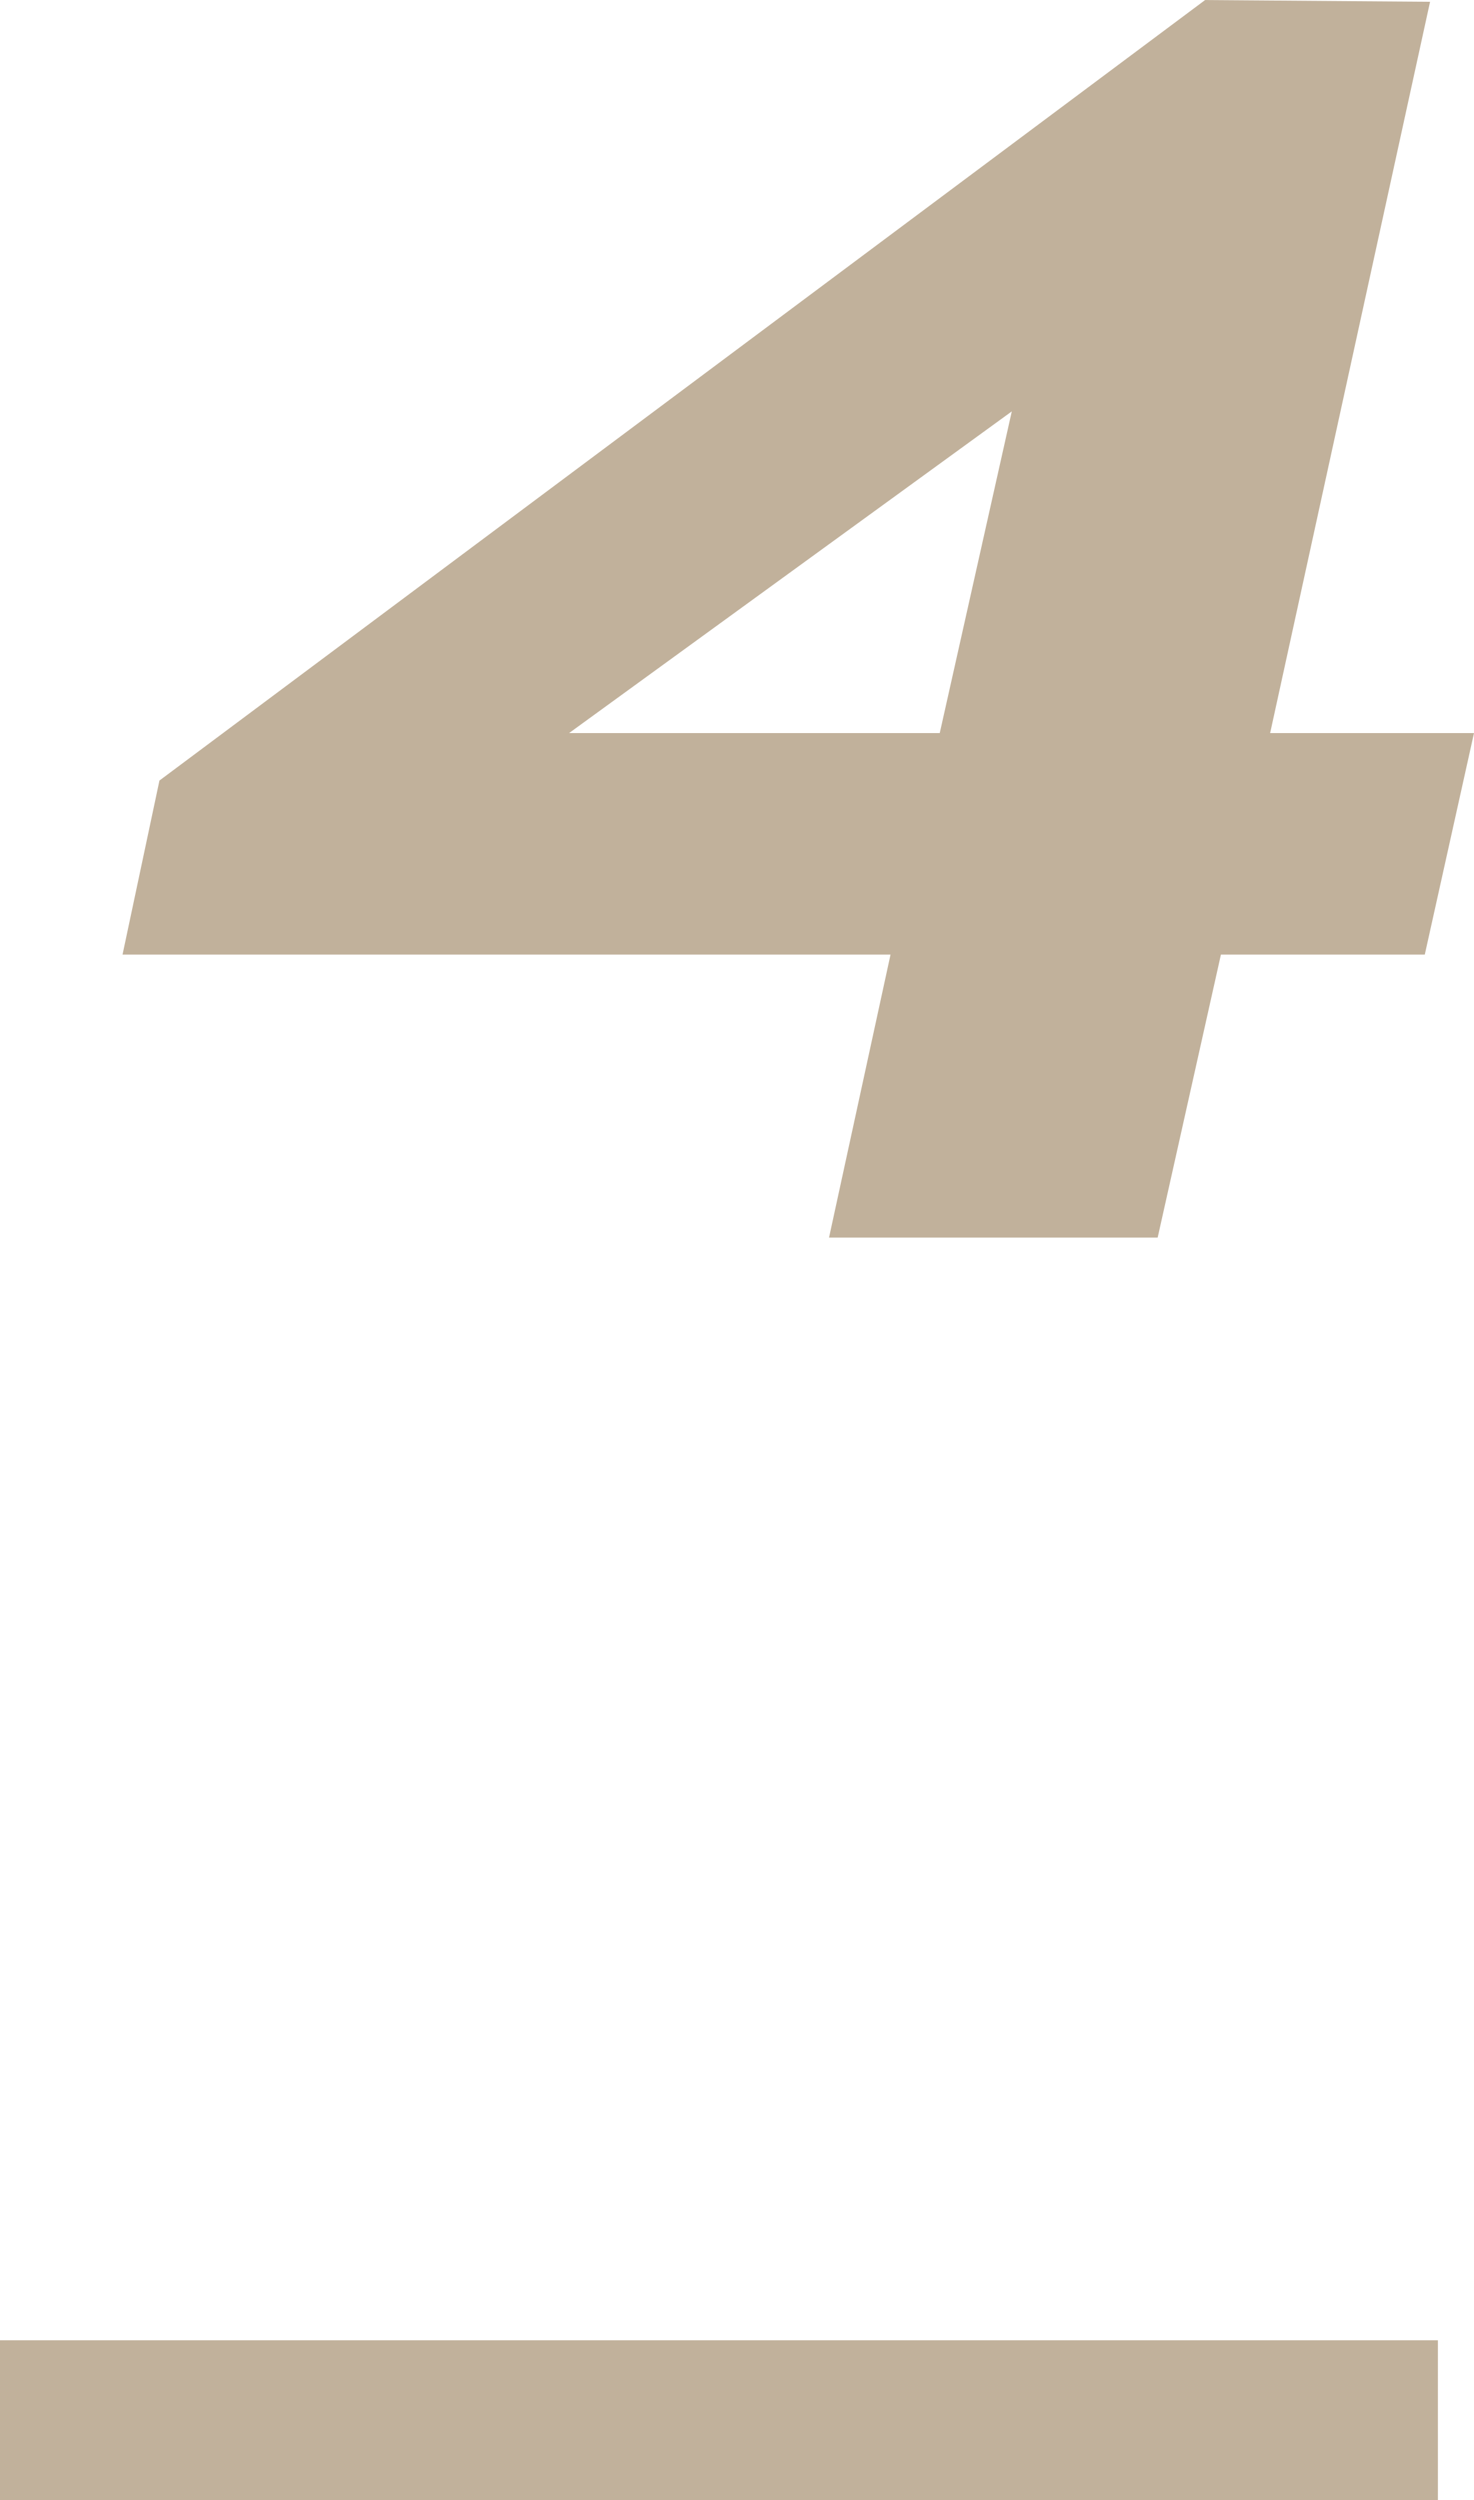
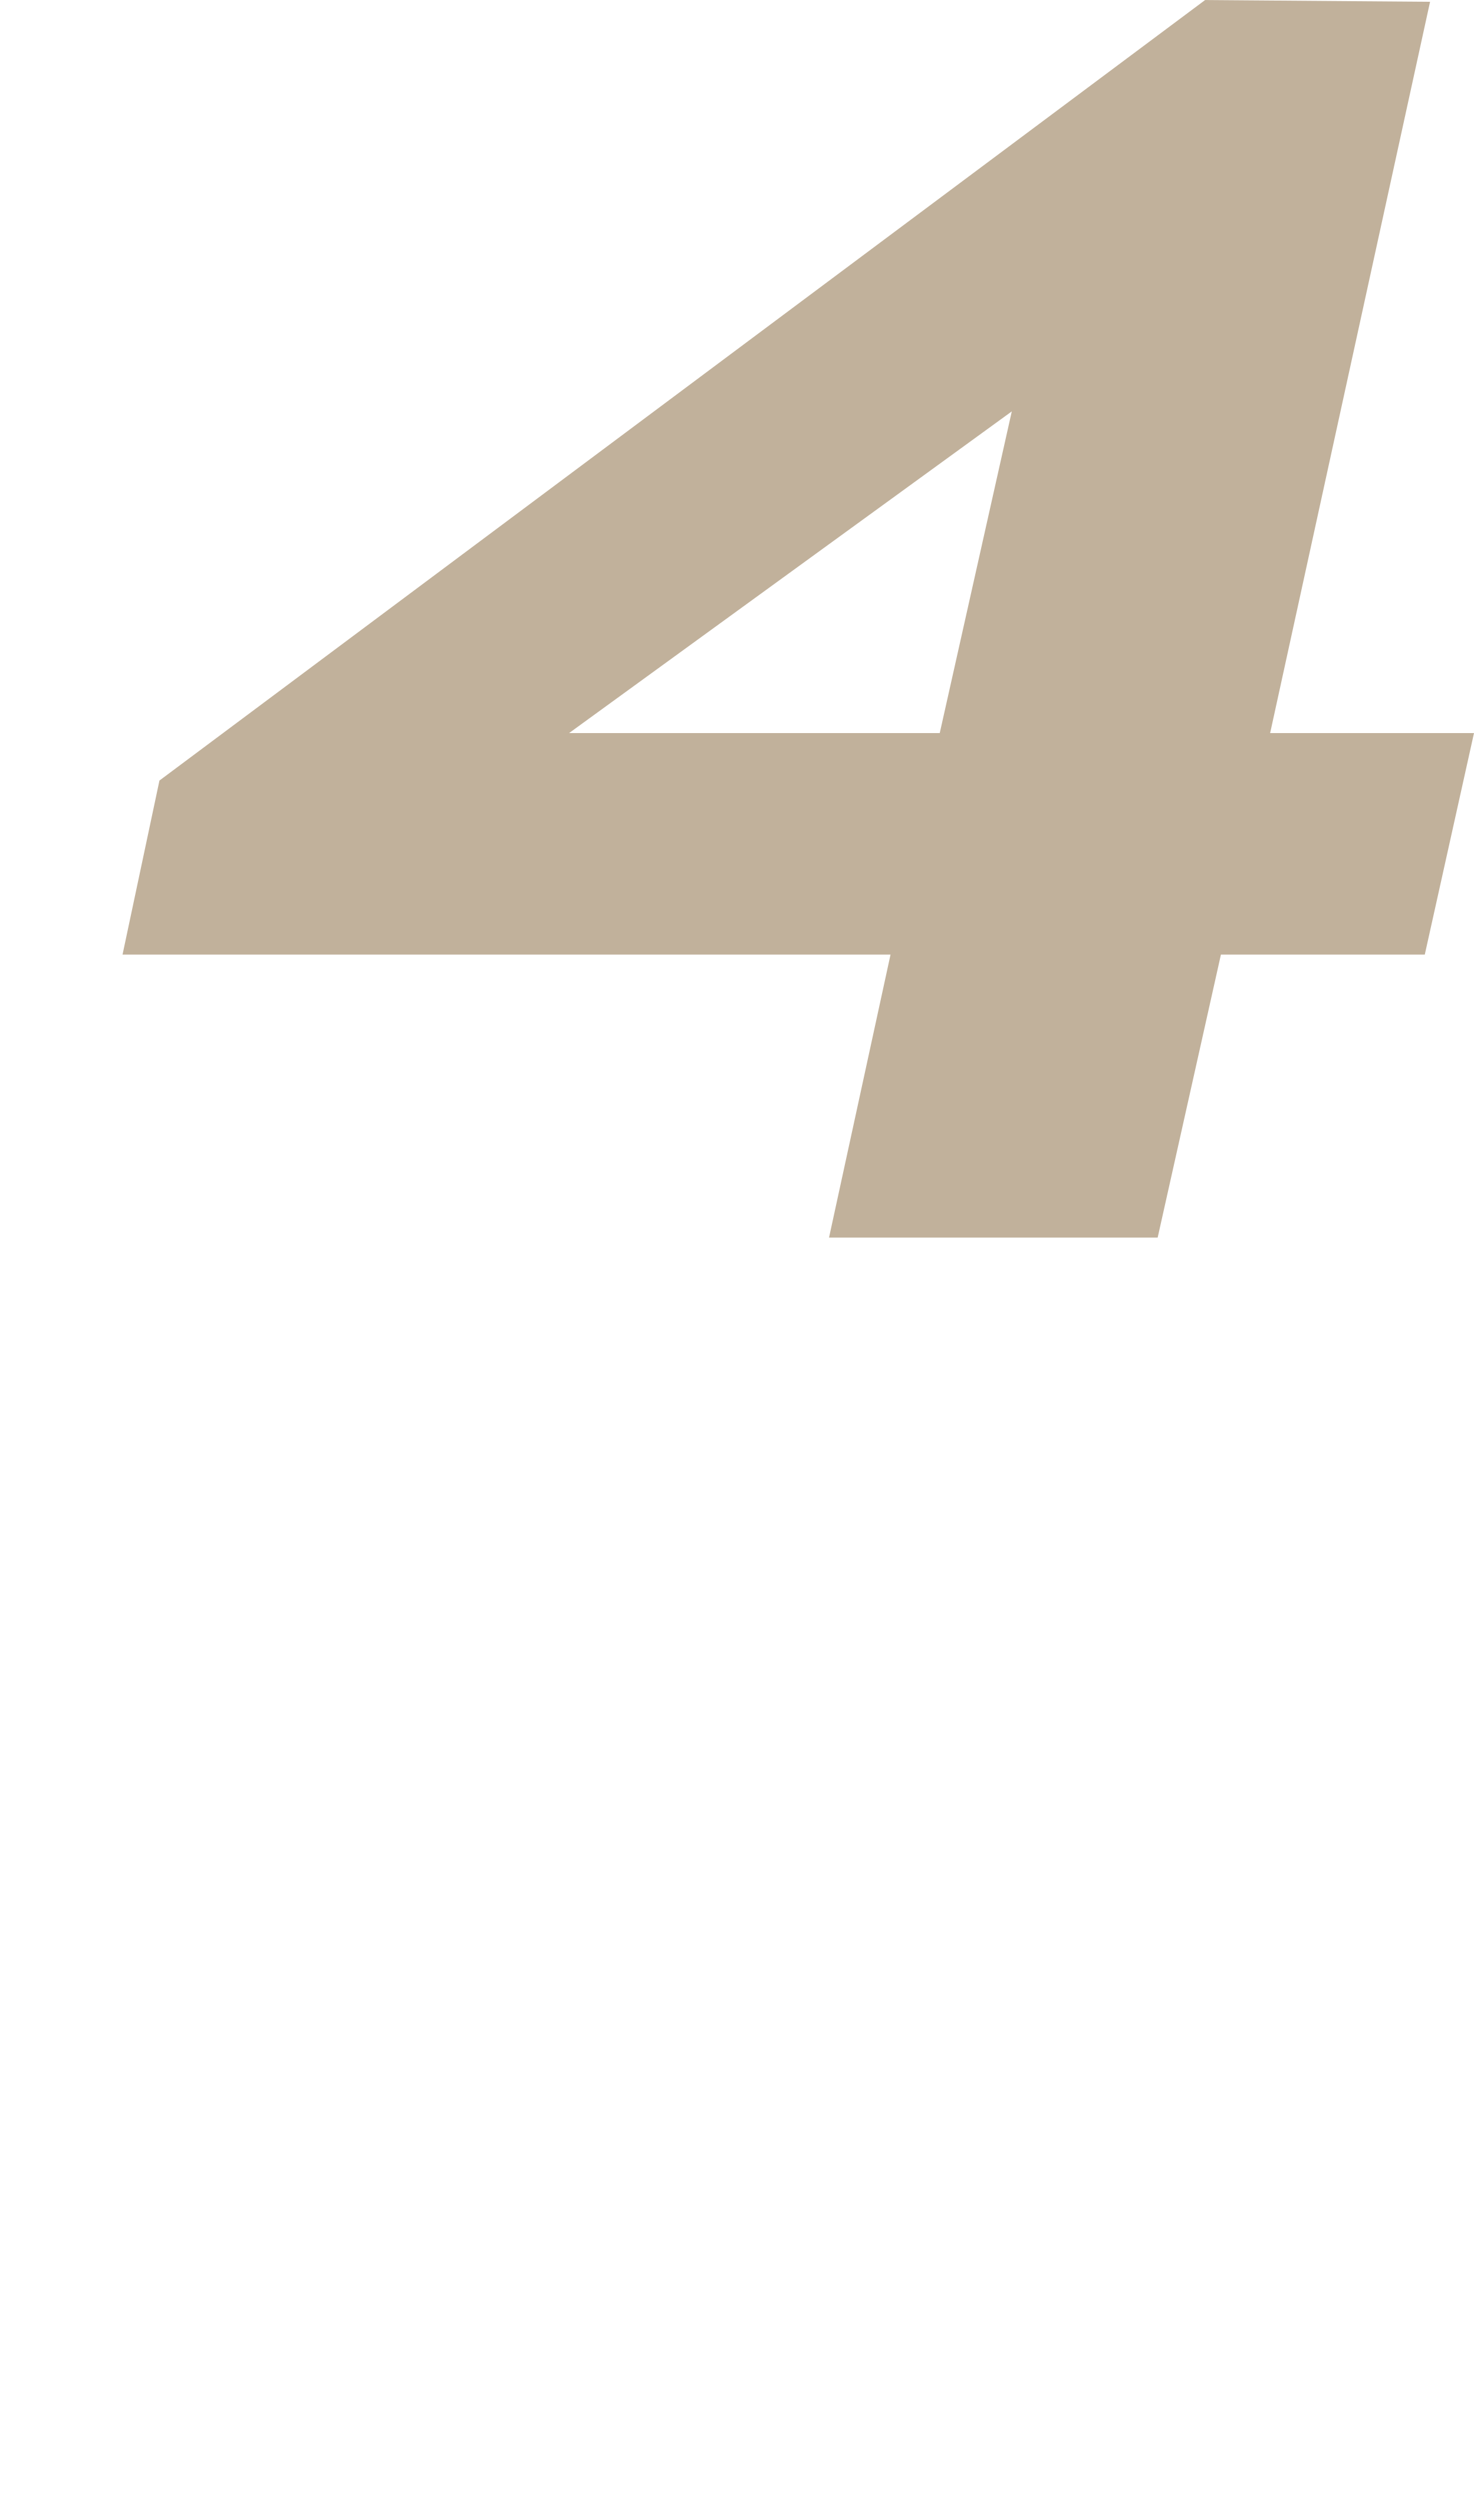
<svg xmlns="http://www.w3.org/2000/svg" width="46.13" height="78.22" viewBox="0 0 46.13 78.22">
  <g transform="translate(-469.5 -4719.632)">
    <path d="M39.71-8.855h6.38l1.54-6.93H41.25l5.005-22.88-7.04-.055L6.49-14.3,5.335-8.855H29.37L27.445,0H37.73Zm-20.4-6.93L33.165-25.85,30.91-15.785Z" transform="translate(468 4758.353)" fill="#c1b19b" />
-     <path d="M45,2.5H0v-5H45Z" transform="translate(469.5 4795.353)" fill="#c1b19b" />
  </g>
</svg>